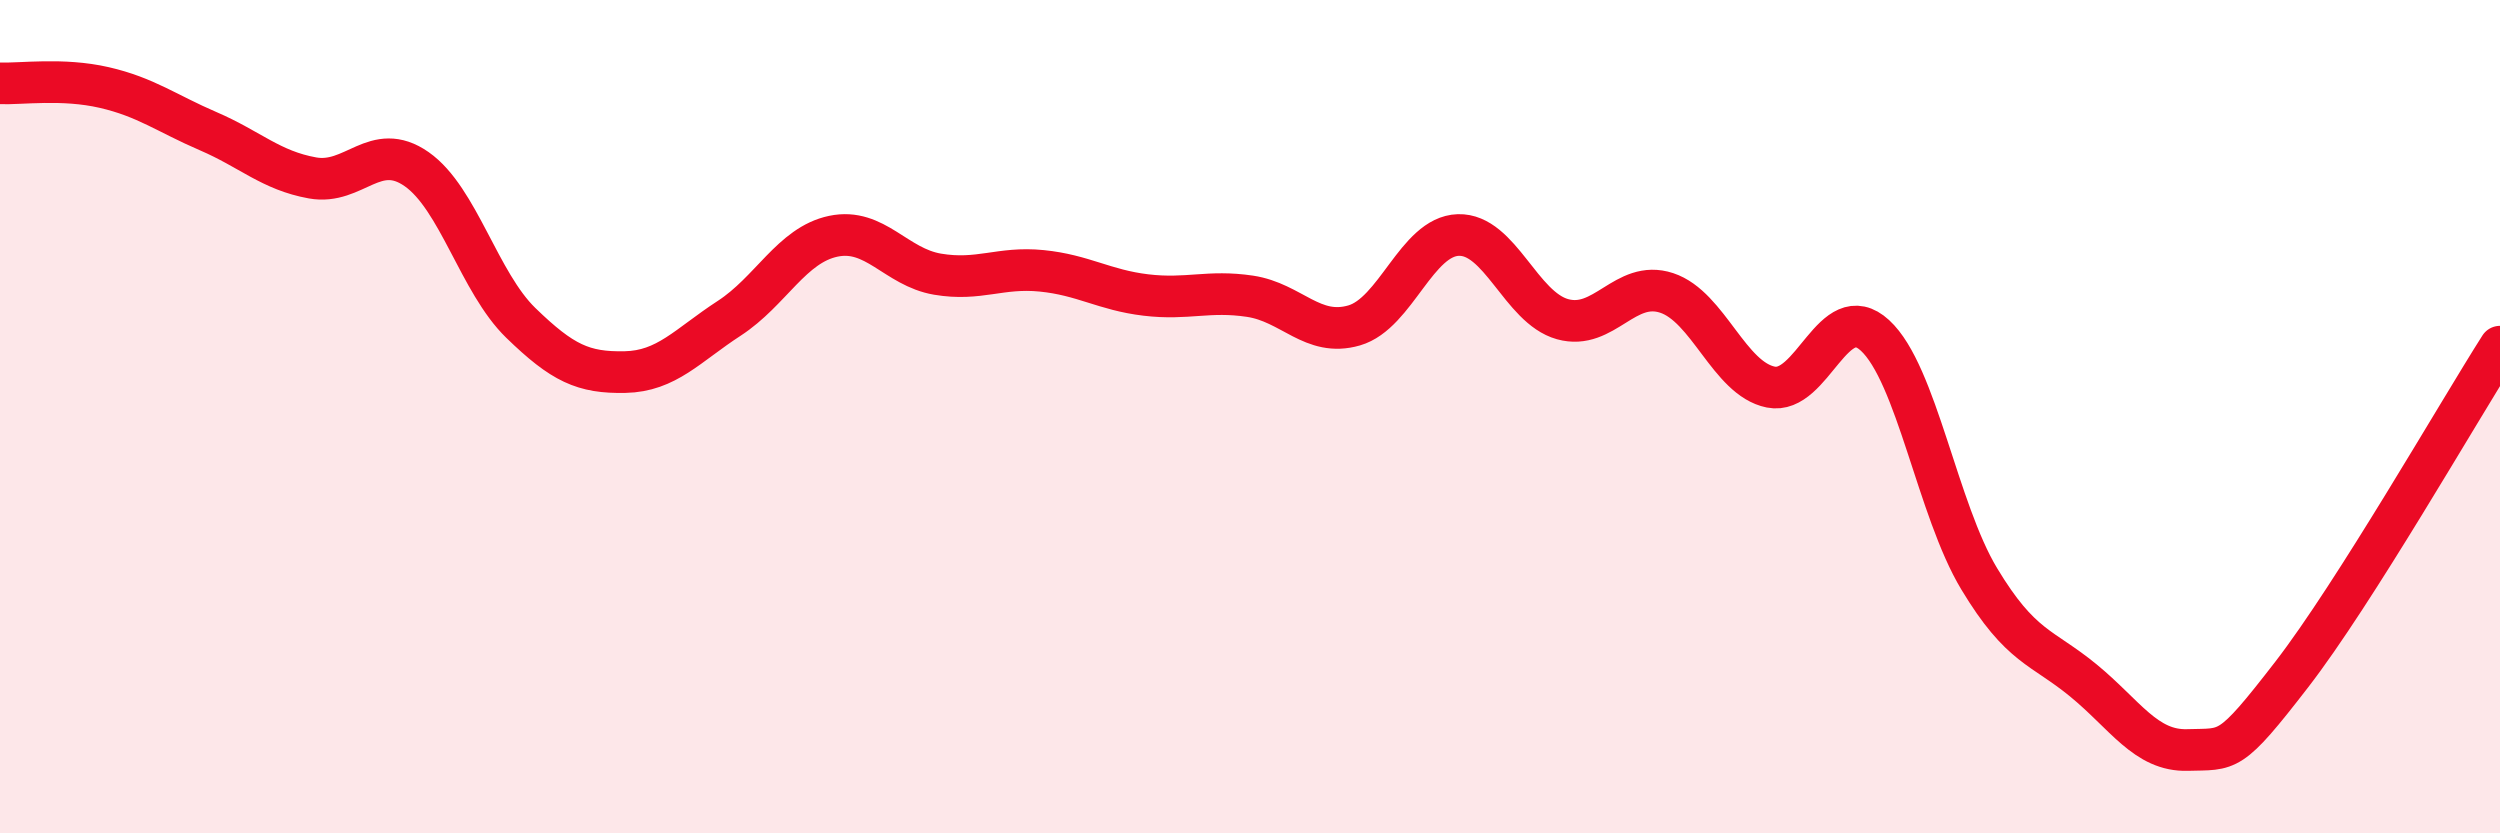
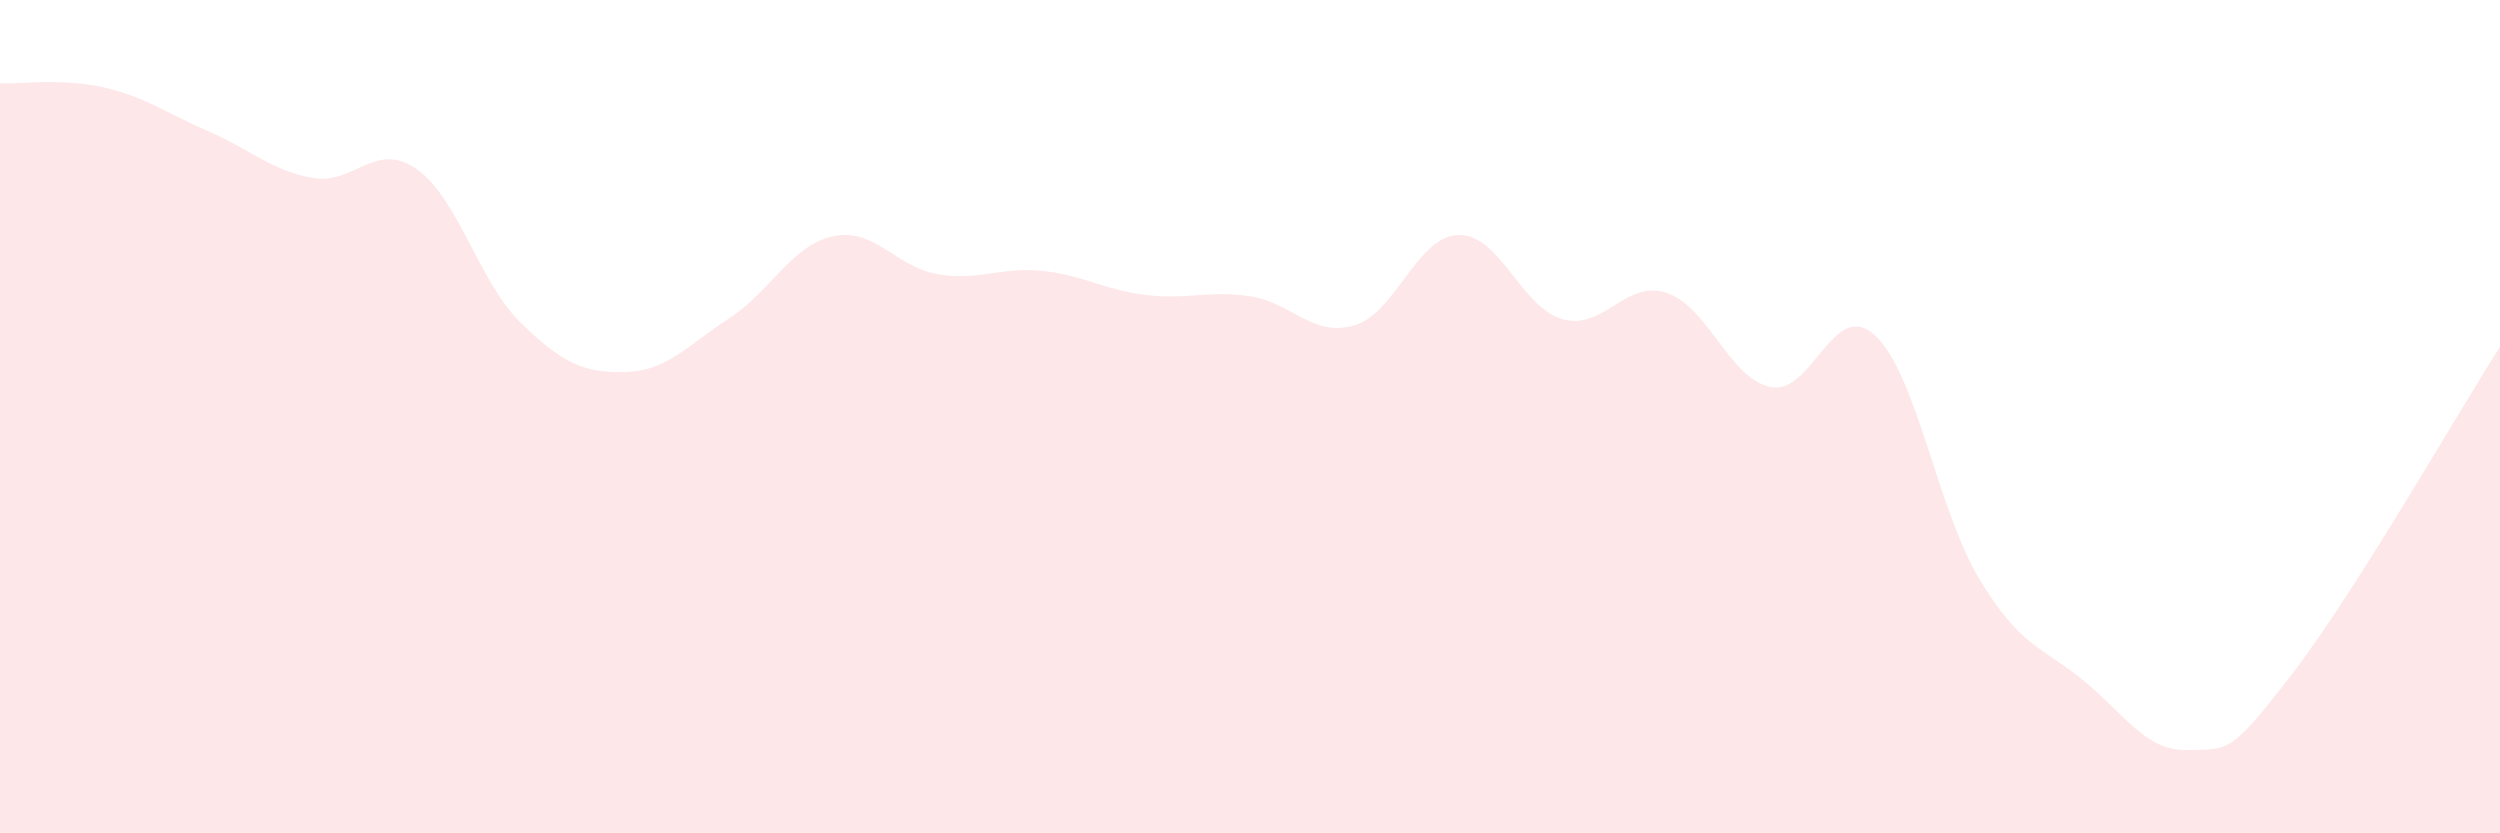
<svg xmlns="http://www.w3.org/2000/svg" width="60" height="20" viewBox="0 0 60 20">
  <path d="M 0,2 C 0.5,2.02 1.5,1.87 2.5,2.1 C 3.5,2.33 4,2.72 5,3.15 C 6,3.58 6.5,4.09 7.5,4.27 C 8.5,4.45 9,3.36 10,4.06 C 11,4.76 11.5,6.78 12.5,7.75 C 13.5,8.72 14,8.95 15,8.93 C 16,8.91 16.5,8.29 17.5,7.64 C 18.5,6.99 19,5.88 20,5.67 C 21,5.46 21.5,6.41 22.5,6.58 C 23.5,6.75 24,6.4 25,6.5 C 26,6.6 26.5,6.96 27.5,7.08 C 28.5,7.2 29,6.96 30,7.11 C 31,7.26 31.5,8.1 32.5,7.81 C 33.5,7.52 34,5.67 35,5.64 C 36,5.61 36.5,7.38 37.5,7.66 C 38.5,7.94 39,6.7 40,7.03 C 41,7.36 41.5,9.09 42.5,9.29 C 43.5,9.49 44,7.13 45,8.05 C 46,8.97 46.5,12.23 47.5,13.89 C 48.5,15.55 49,15.51 50,16.33 C 51,17.15 51.5,18.03 52.5,18 C 53.5,17.97 53.5,18.13 55,16.19 C 56.5,14.25 59,9.89 60,8.32L60 20L0 20Z" fill="#EB0A25" opacity="0.1" stroke-linecap="round" stroke-linejoin="round" />
-   <path d="M 0,2 C 0.5,2.02 1.5,1.87 2.5,2.1 C 3.5,2.33 4,2.72 5,3.15 C 6,3.58 6.5,4.09 7.5,4.27 C 8.5,4.45 9,3.36 10,4.06 C 11,4.76 11.5,6.78 12.5,7.75 C 13.5,8.72 14,8.95 15,8.93 C 16,8.91 16.5,8.29 17.5,7.64 C 18.5,6.99 19,5.88 20,5.67 C 21,5.46 21.5,6.41 22.5,6.58 C 23.5,6.75 24,6.4 25,6.5 C 26,6.6 26.5,6.96 27.5,7.08 C 28.5,7.2 29,6.96 30,7.11 C 31,7.26 31.5,8.1 32.5,7.81 C 33.5,7.52 34,5.67 35,5.64 C 36,5.61 36.5,7.38 37.5,7.66 C 38.5,7.94 39,6.7 40,7.03 C 41,7.36 41.5,9.09 42.5,9.29 C 43.5,9.49 44,7.13 45,8.05 C 46,8.97 46.5,12.23 47.5,13.89 C 48.5,15.55 49,15.51 50,16.33 C 51,17.15 51.5,18.03 52.5,18 C 53.5,17.97 53.5,18.13 55,16.19 C 56.5,14.25 59,9.89 60,8.32" stroke="#EB0A25" stroke-width="1" fill="none" stroke-linecap="round" stroke-linejoin="round" />
</svg>